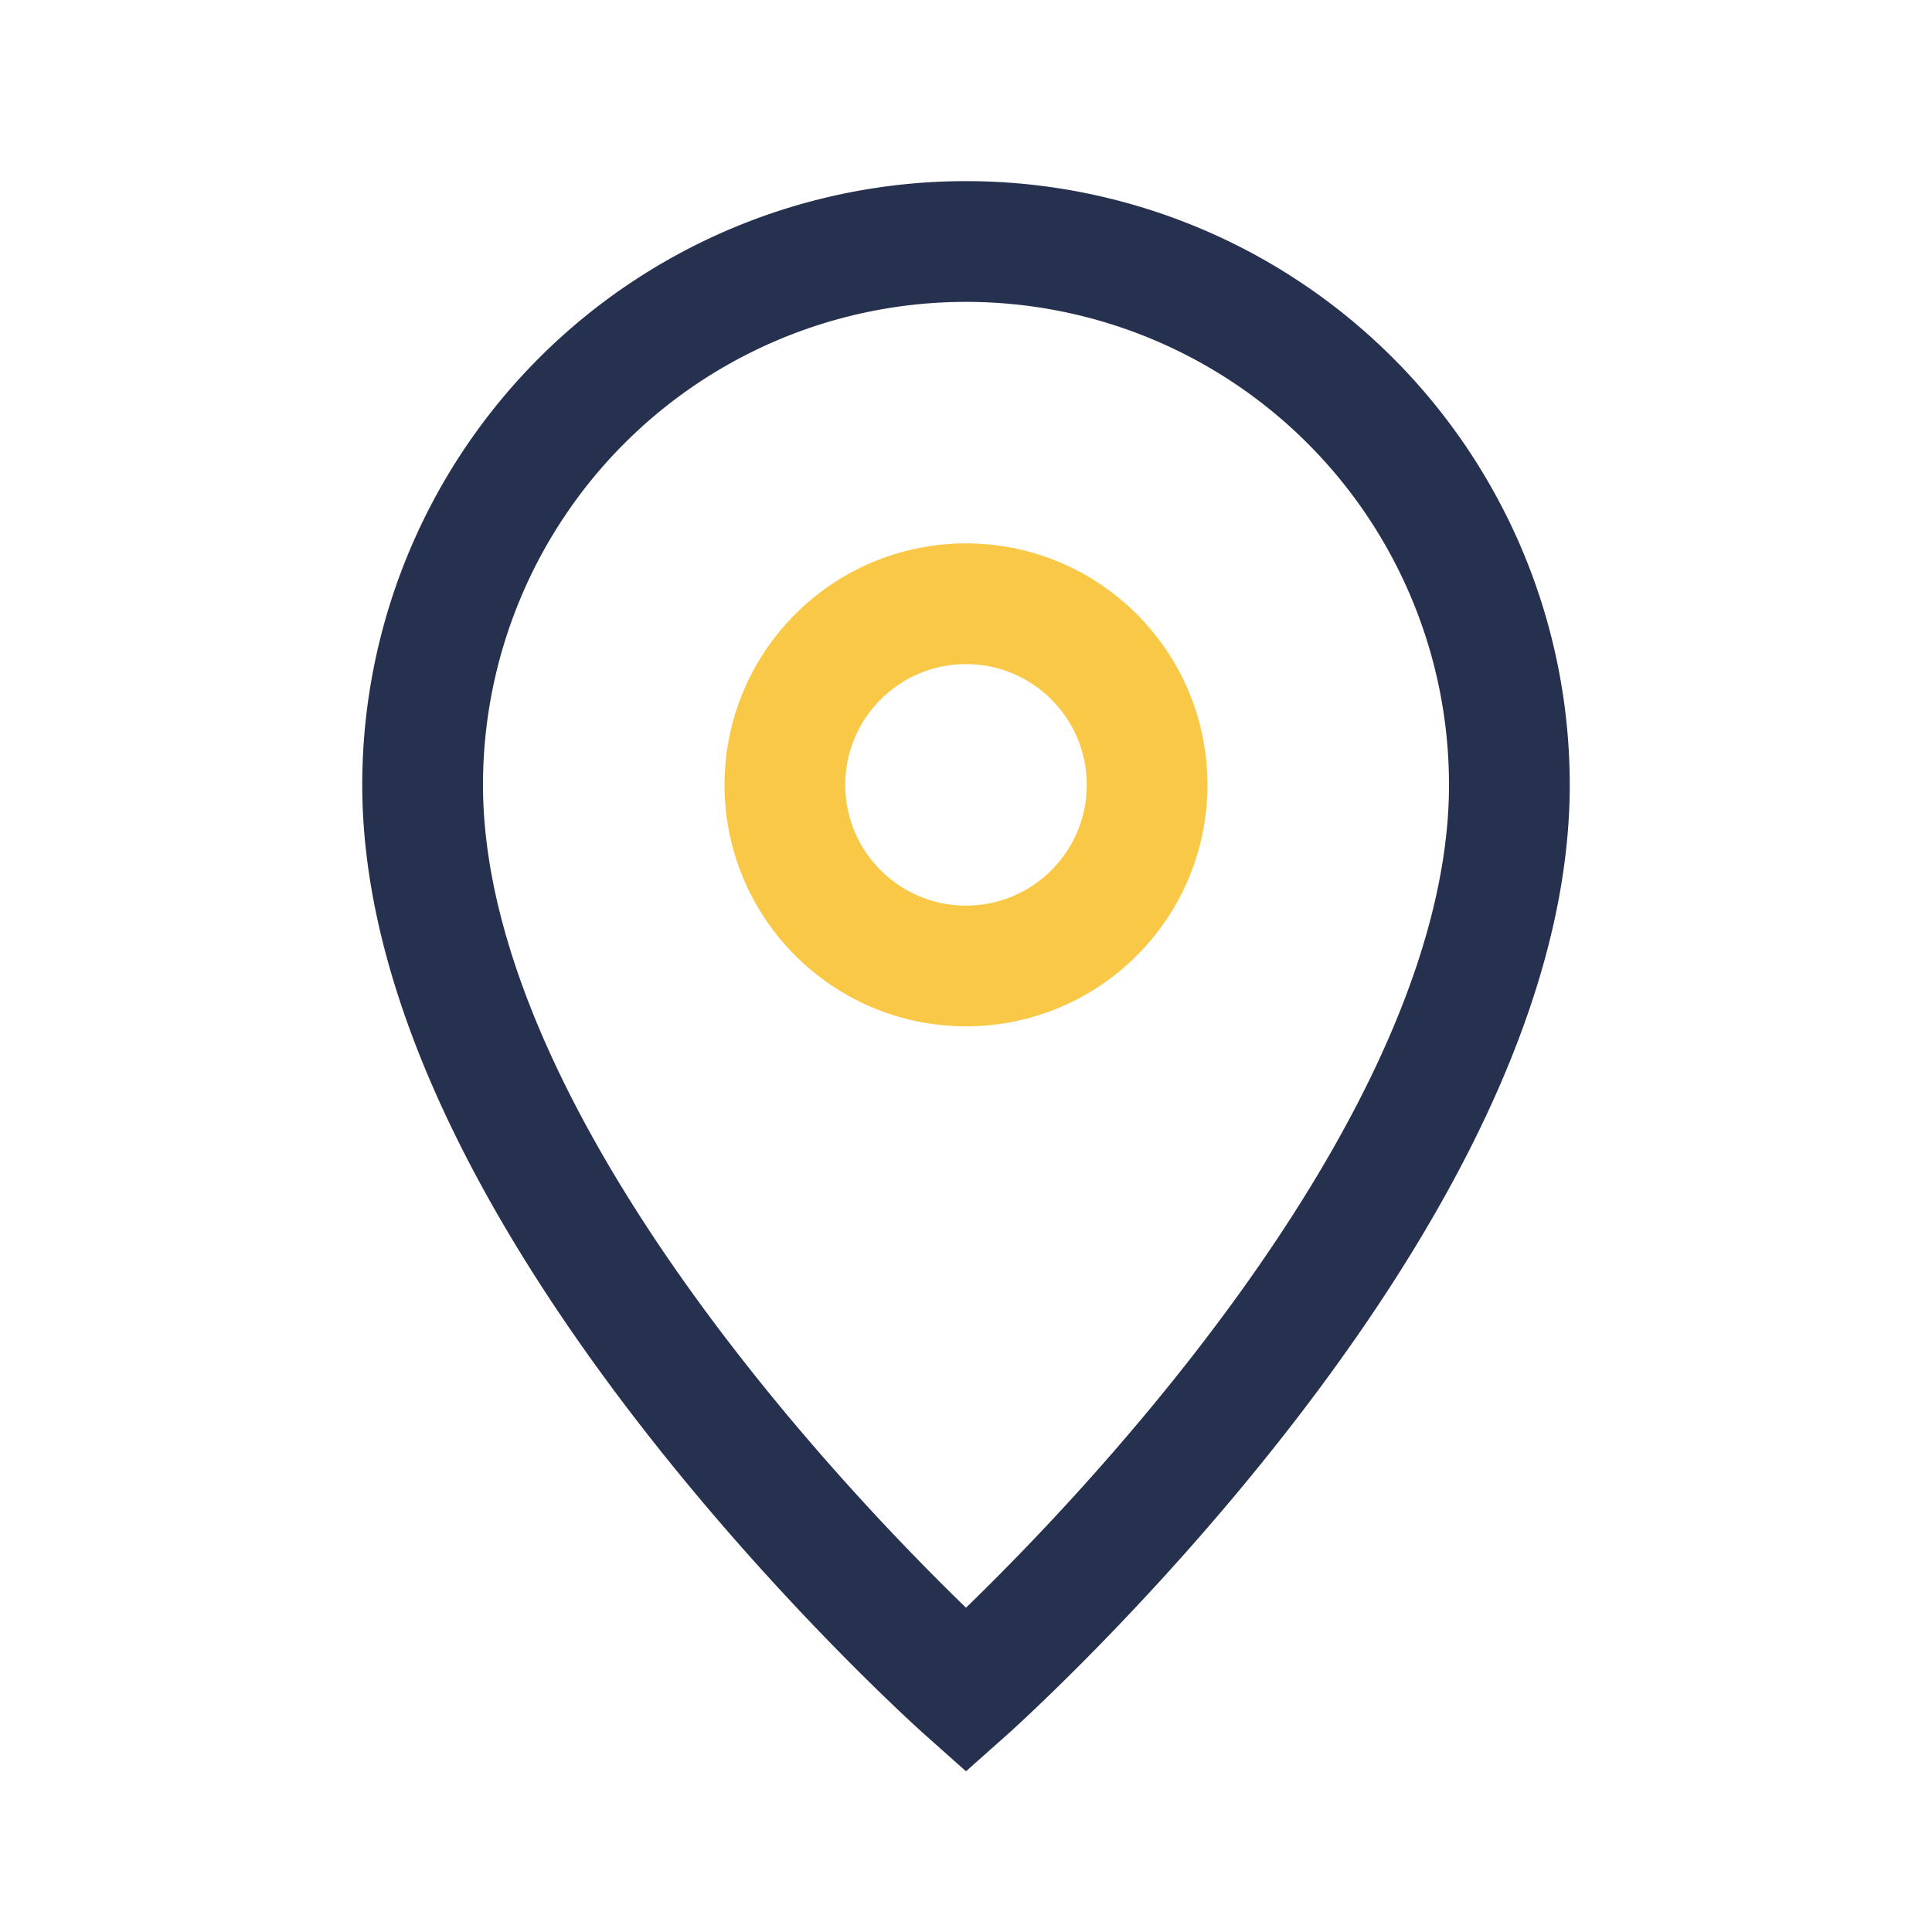
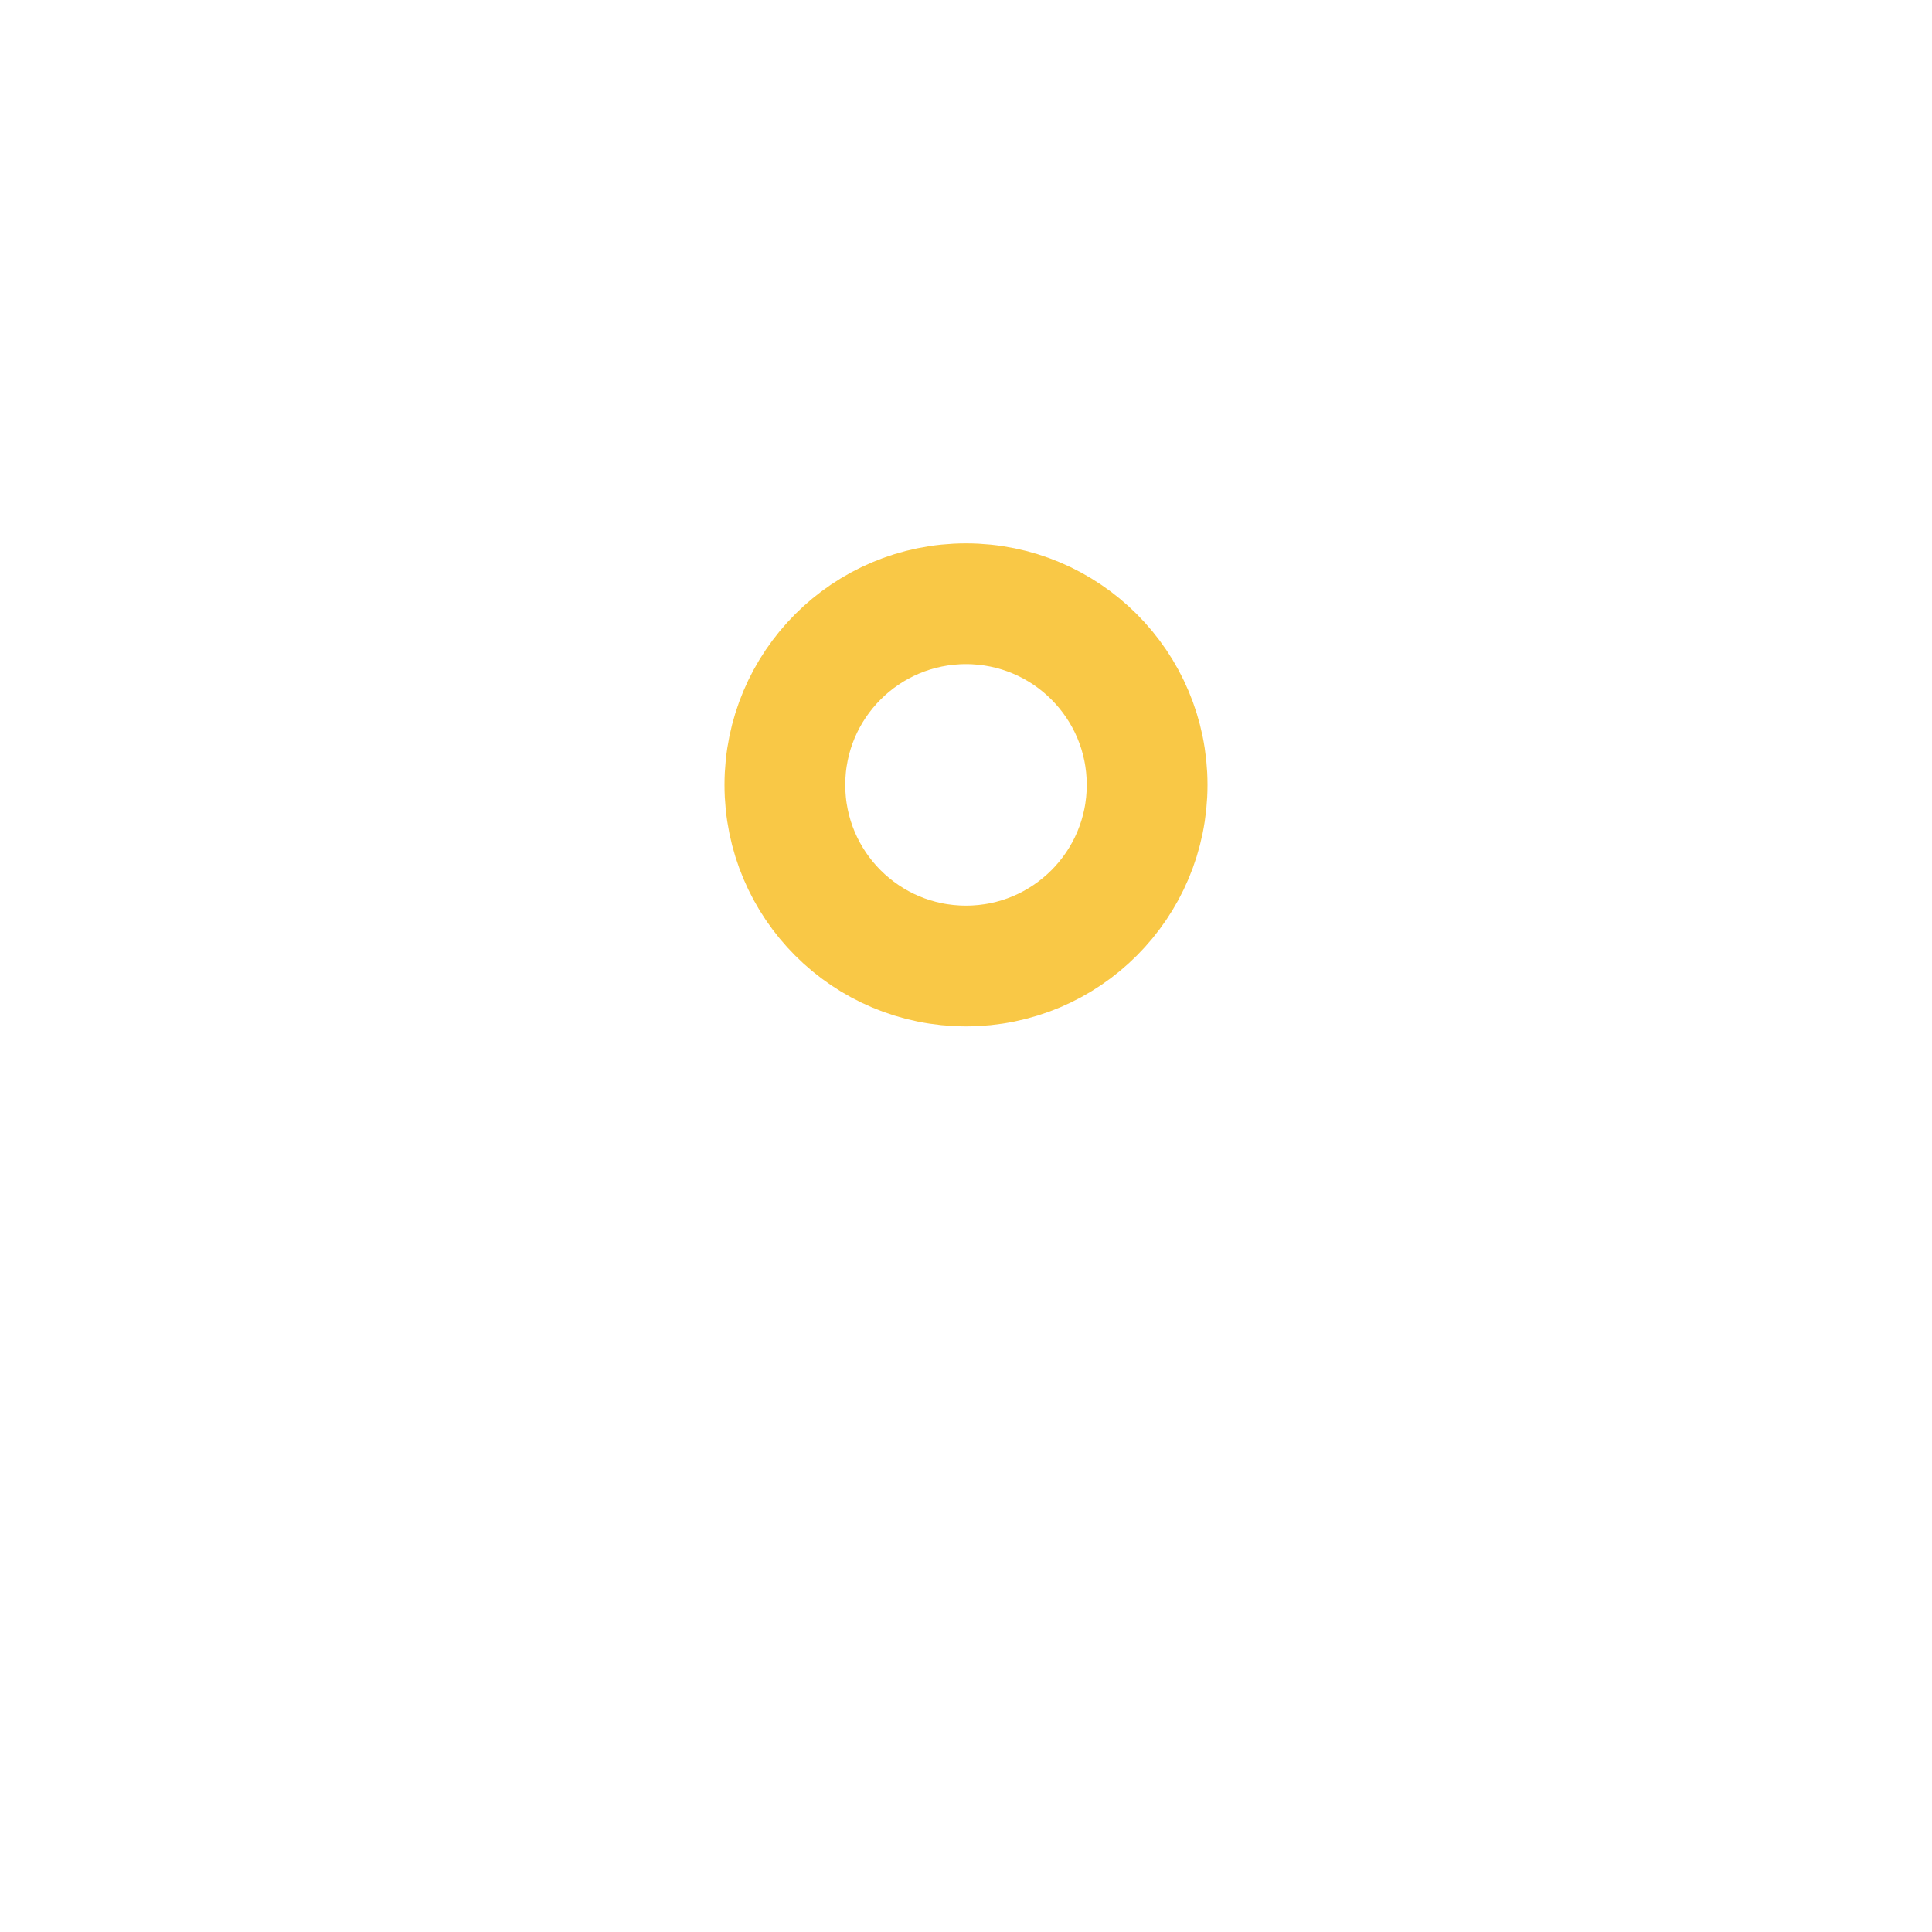
<svg xmlns="http://www.w3.org/2000/svg" width="32" height="32" viewBox="0 0 32 32">
-   <path d="M16 4a9 9 0 0 0-9 9c0 7 9 15 9 15s9-8 9-15a9 9 0 0 0-9-9z" fill="none" stroke="#26314F" stroke-width="2" />
  <circle cx="16" cy="13" r="3" fill="none" stroke="#F9C846" stroke-width="2" />
</svg>